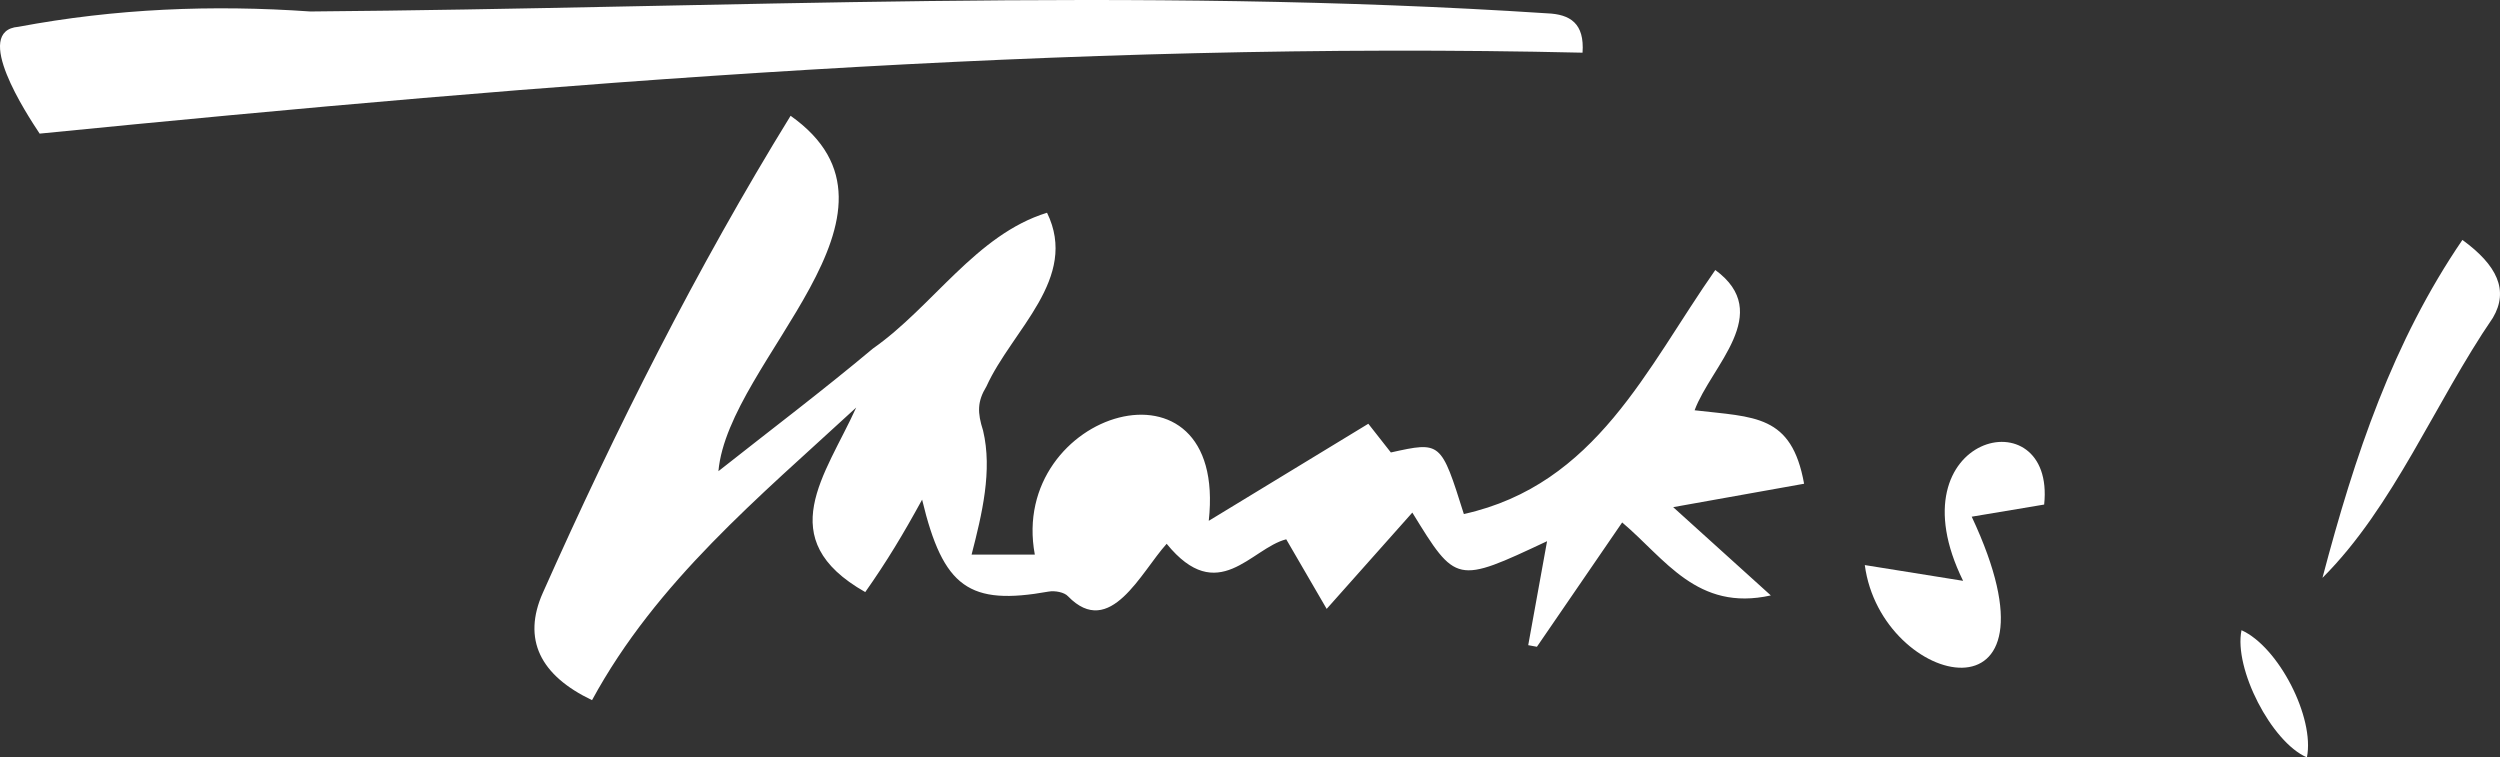
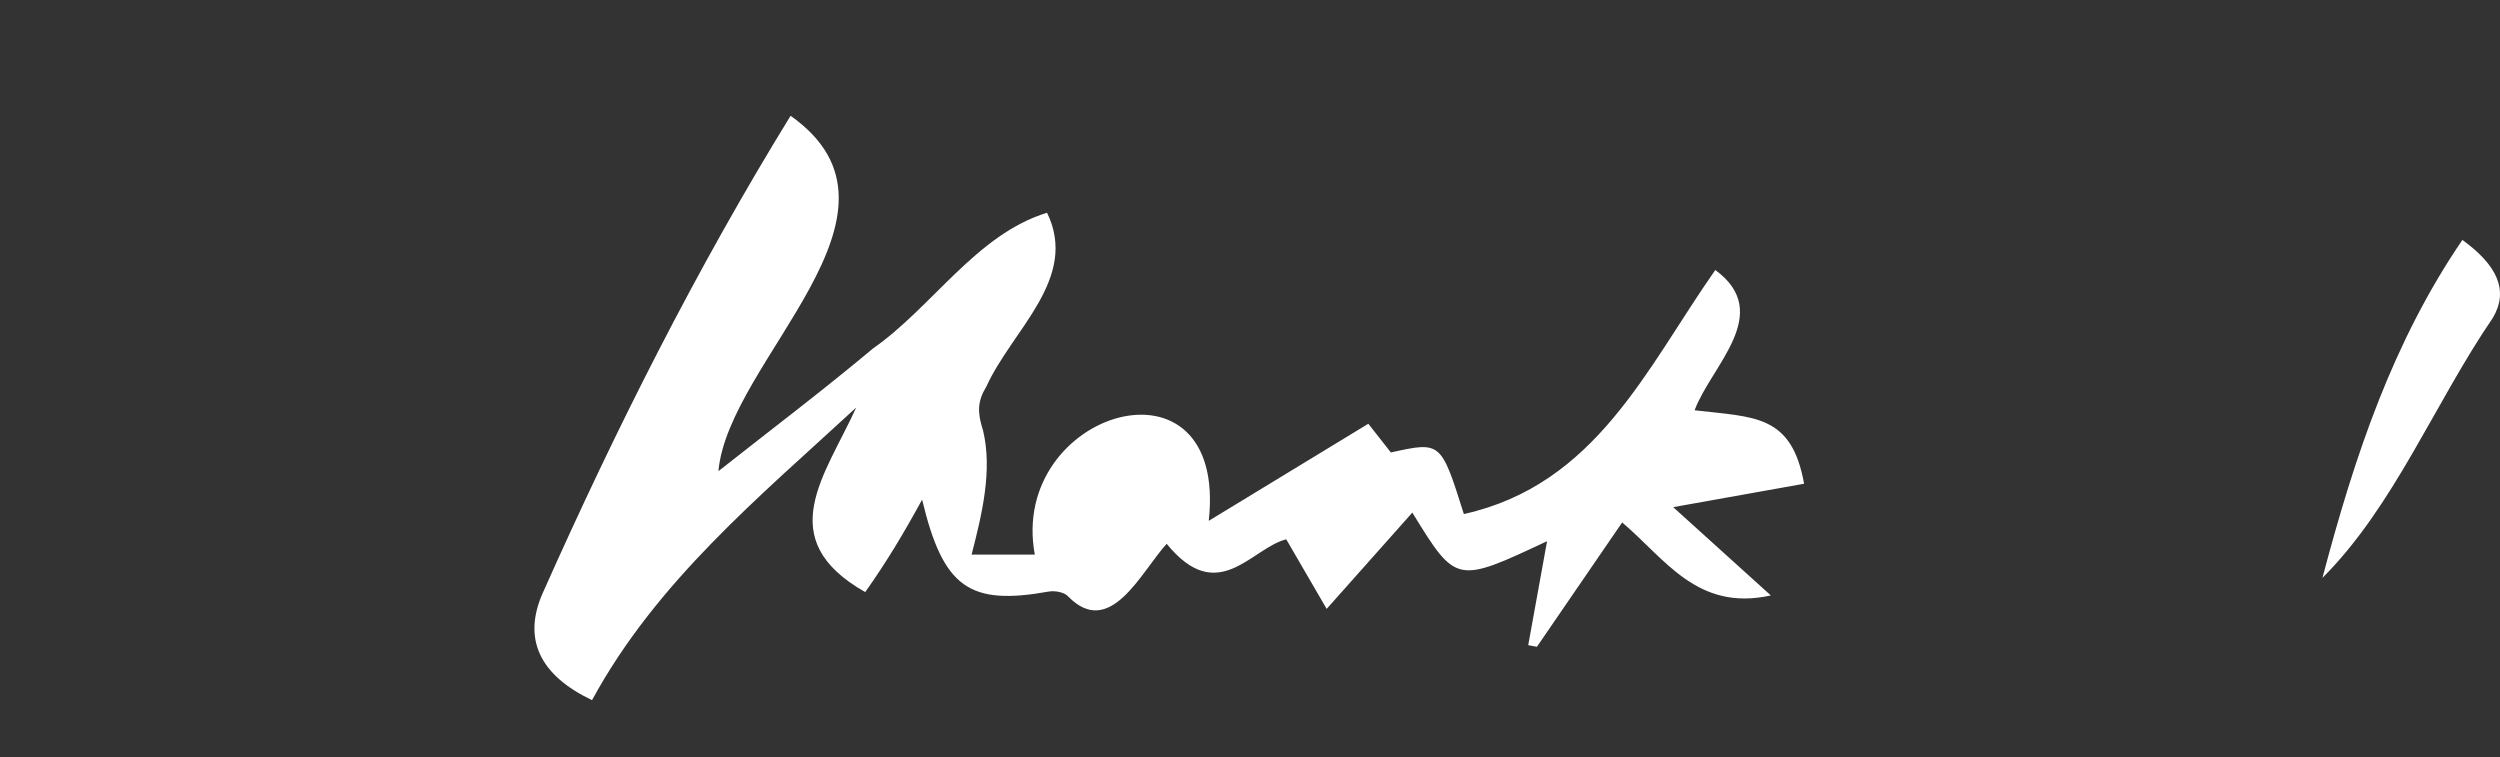
<svg xmlns="http://www.w3.org/2000/svg" x="0px" y="0px" viewBox="0 0 272.897 82.677" style="vertical-align: middle; max-width: 100%; width: 100%;" width="100%">
  <rect x="0" y="0" width="272.897" height="82.677" fill="#333333" stroke="none" />
  <g>
    <path d="M154.168,55.953c-2.969,3.338-5.861,6.59-9.35,10.513c-1.572-2.704-2.939-5.057-4.415-7.597   c-3.85,0.986-7.443,7.379-13.051,0.491c-2.797,3.076-6.179,10.448-10.763,5.736c-0.406-0.456-1.45-0.64-2.123-0.519   c-8.654,1.548-11.507-0.41-13.81-10.036c-2.06,3.765-3.855,6.752-6.207,10.091c-10.255-5.81-4.323-12.772-0.987-20.145   C82.871,54.26,71.666,63.468,64.626,76.428c-5.656-2.695-7.639-6.64-5.366-11.729C67.216,46.83,76.044,29.293,86.3,12.64   c15.009,10.603-6.791,26.616-7.878,38.794c5.631-4.45,11.364-8.778,16.863-13.386c6.548-4.581,11.251-12.433,19.008-14.826   c3.506,7.176-3.812,12.781-6.614,18.957c-1.013,1.66-0.993,2.868-0.367,4.823c1.038,4.359-0.115,9.117-1.255,13.541   c2.486,0,4.666,0,6.903,0c-2.92-15.701,21.098-22.96,18.987-3.69c6.121-3.724,11.592-7.053,17.418-10.597   c0.632,0.805,1.546,1.972,2.461,3.135c5.467-1.211,5.467-1.211,7.967,6.721c14.453-3.206,19.948-15.938,27.447-26.638   c6.445,4.718-0.46,10.459-2.259,15.312c6.55,0.768,10.59,0.435,11.952,8.019c-4.814,0.861-8.991,1.608-14.291,2.556   c3.776,3.414,6.917,6.252,10.659,9.636c-8.048,1.79-11.548-4.022-16.228-7.966c-3.167,4.619-6.236,9.095-9.305,13.571   c-0.316-0.058-0.632-0.116-0.949-0.174c0.691-3.815,1.382-7.629,2.057-11.351C158.949,63.737,158.949,63.737,154.168,55.953z" fill="rgb(255,255,255)">
    </path>
-     <path d="M172.748,5.751C116.47,4.445,59.851,9.081,4.327,14.586C2.923,12.469-3.084,3.334,2.021,2.923   c10.592-1.984,21.113-2.42,31.858-1.67c45.015-0.364,90.044-2.744,135.009,0.202C171.401,1.555,172.978,2.551,172.748,5.751z" fill="rgb(255,255,255)">
-     </path>
    <path d="M253.517,63.077c3.543-13.432,7.706-25.791,15.276-36.887c3.784,2.751,5.093,5.496,3.332,8.493   C265.792,43.936,261.31,55.302,253.517,63.077z" fill="rgb(255,255,255)">
-     </path>
-     <path d="M223.138,55.077c-3.063,0.513-5.639,0.944-7.908,1.324c10.99,23.422-9.874,18.784-11.671,5.282   c3.344,0.536,6.803,1.09,10.731,1.72C206.403,47.399,224.399,43.138,223.138,55.077z" fill="rgb(255,255,255)">
-     </path>
-     <path d="M251.821,82.677c-3.87-1.668-8-9.697-7.141-13.884C248.723,70.61,252.691,78.325,251.821,82.677z" fill="rgb(255,255,255)">
    </path>
  </g>
</svg>